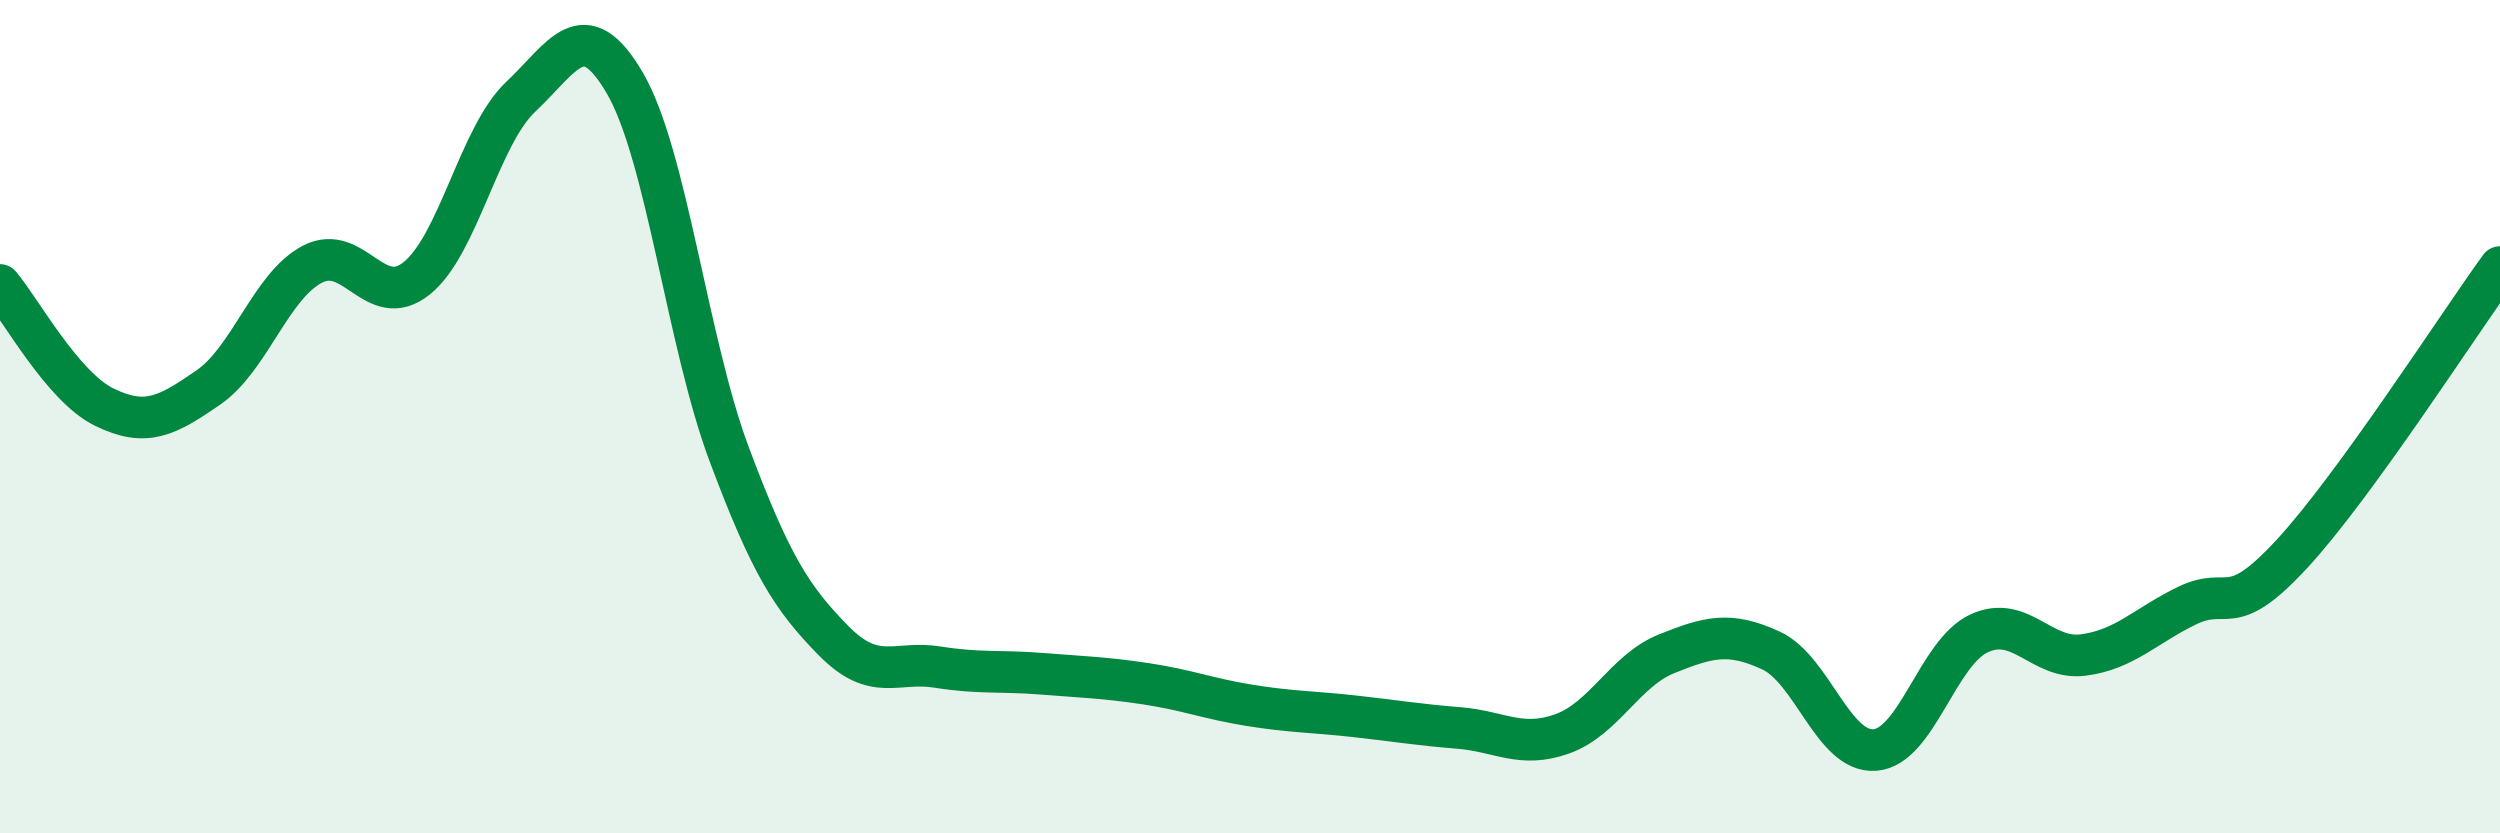
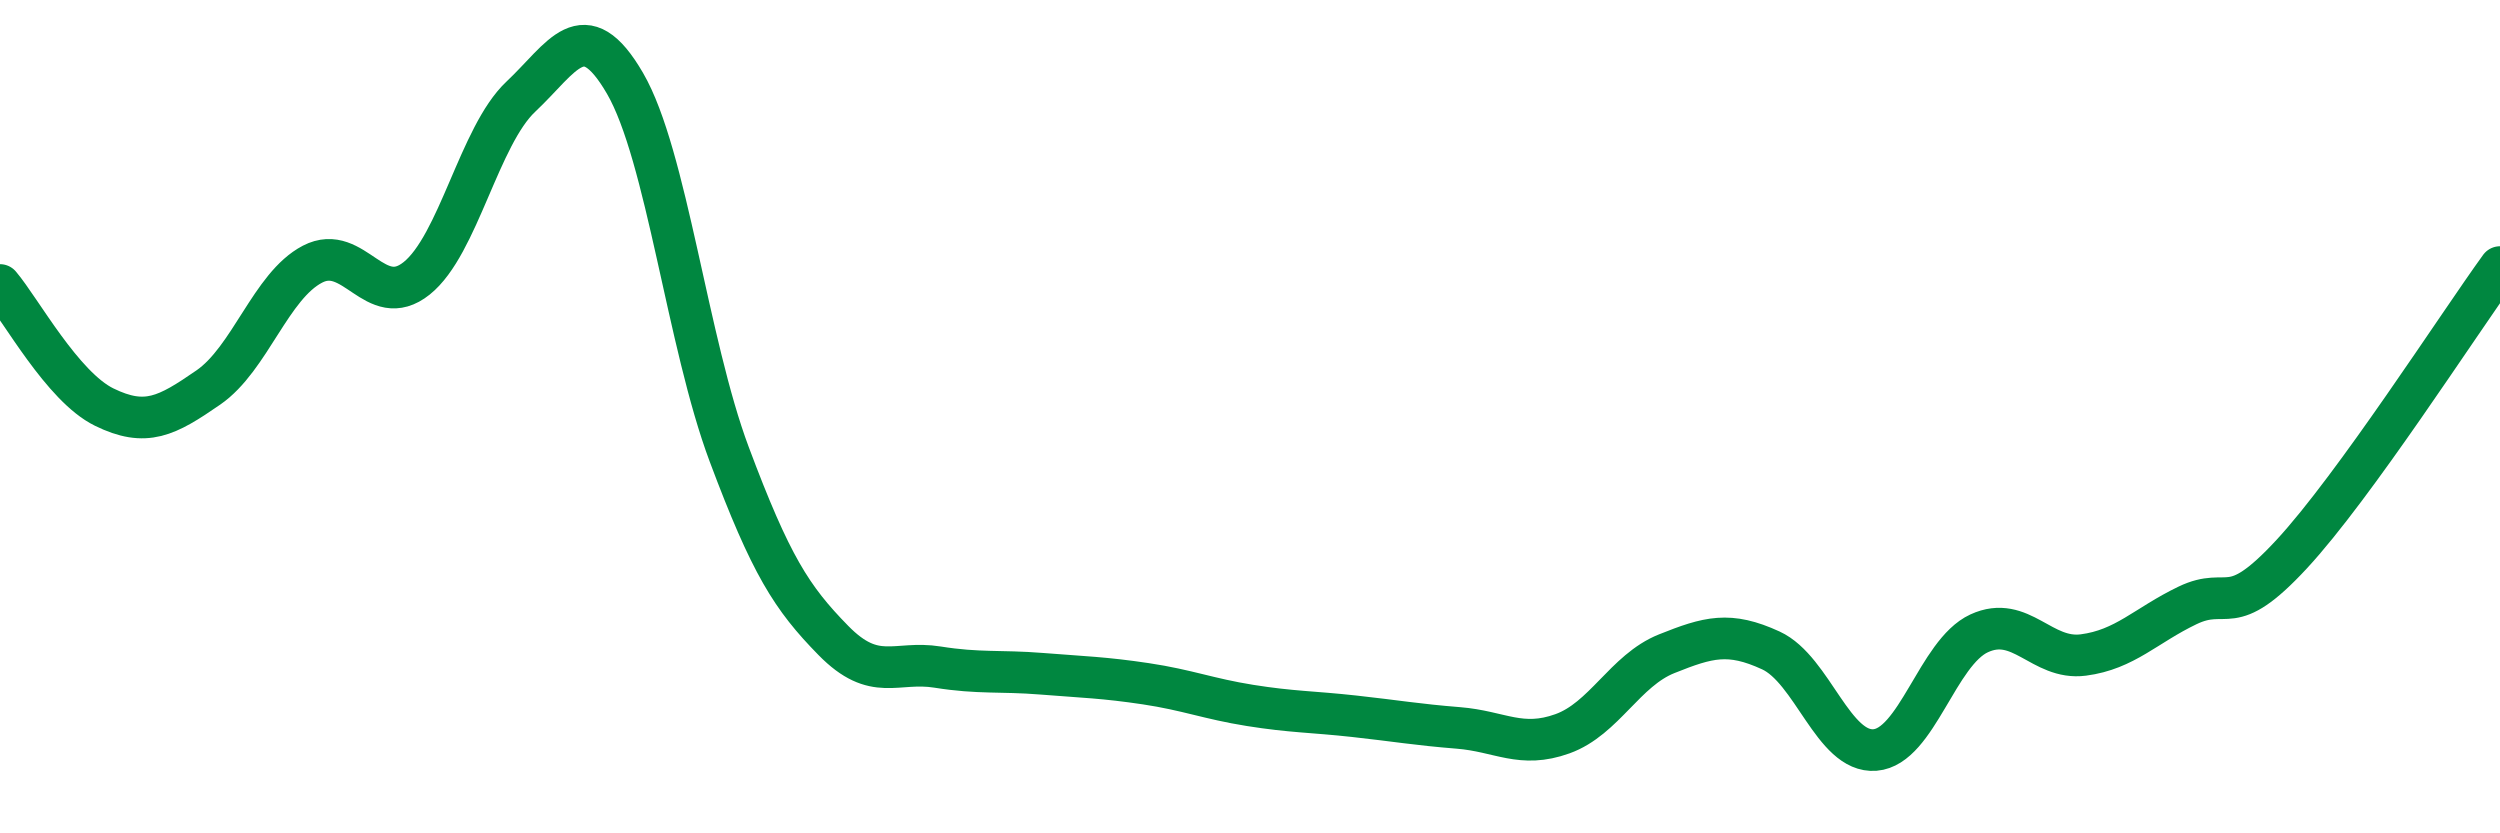
<svg xmlns="http://www.w3.org/2000/svg" width="60" height="20" viewBox="0 0 60 20">
-   <path d="M 0,6.84 C 0.5,7.43 1.5,9.28 2.5,9.77 C 3.5,10.26 4,9.99 5,9.3 C 6,8.61 6.5,6.86 7.5,6.34 C 8.5,5.82 9,7.48 10,6.68 C 11,5.88 11.5,3.26 12.5,2.32 C 13.5,1.38 14,0.28 15,2 C 16,3.72 16.5,8.23 17.5,10.9 C 18.5,13.57 19,14.35 20,15.37 C 21,16.39 21.5,15.85 22.5,16.01 C 23.5,16.17 24,16.09 25,16.17 C 26,16.25 26.5,16.26 27.5,16.41 C 28.5,16.56 29,16.77 30,16.93 C 31,17.09 31.5,17.08 32.5,17.19 C 33.5,17.3 34,17.39 35,17.47 C 36,17.55 36.5,17.97 37.5,17.61 C 38.5,17.25 39,16.09 40,15.69 C 41,15.29 41.5,15.15 42.5,15.61 C 43.5,16.07 44,18.08 45,18 C 46,17.92 46.5,15.66 47.5,15.2 C 48.5,14.74 49,15.85 50,15.72 C 51,15.59 51.5,15.01 52.5,14.53 C 53.5,14.05 53.5,14.92 55,13.3 C 56.5,11.68 59,7.79 60,6.41L60 20L0 20Z" fill="#008740" opacity="0.1" stroke-linecap="round" stroke-linejoin="round" />
  <path d="M 0,6.84 C 0.5,7.43 1.5,9.28 2.5,9.77 C 3.5,10.26 4,9.99 5,9.3 C 6,8.61 6.5,6.86 7.5,6.34 C 8.5,5.82 9,7.48 10,6.68 C 11,5.88 11.5,3.26 12.5,2.32 C 13.5,1.38 14,0.28 15,2 C 16,3.72 16.5,8.23 17.5,10.9 C 18.5,13.57 19,14.35 20,15.37 C 21,16.39 21.5,15.85 22.5,16.01 C 23.5,16.17 24,16.09 25,16.17 C 26,16.25 26.5,16.26 27.5,16.41 C 28.5,16.56 29,16.77 30,16.93 C 31,17.09 31.5,17.08 32.5,17.19 C 33.5,17.3 34,17.39 35,17.47 C 36,17.55 36.5,17.97 37.5,17.61 C 38.5,17.25 39,16.09 40,15.69 C 41,15.29 41.5,15.15 42.5,15.61 C 43.5,16.07 44,18.08 45,18 C 46,17.92 46.5,15.66 47.5,15.2 C 48.5,14.74 49,15.85 50,15.72 C 51,15.59 51.5,15.01 52.5,14.53 C 53.5,14.05 53.5,14.92 55,13.3 C 56.5,11.68 59,7.79 60,6.41" stroke="#008740" stroke-width="1" fill="none" stroke-linecap="round" stroke-linejoin="round" />
</svg>